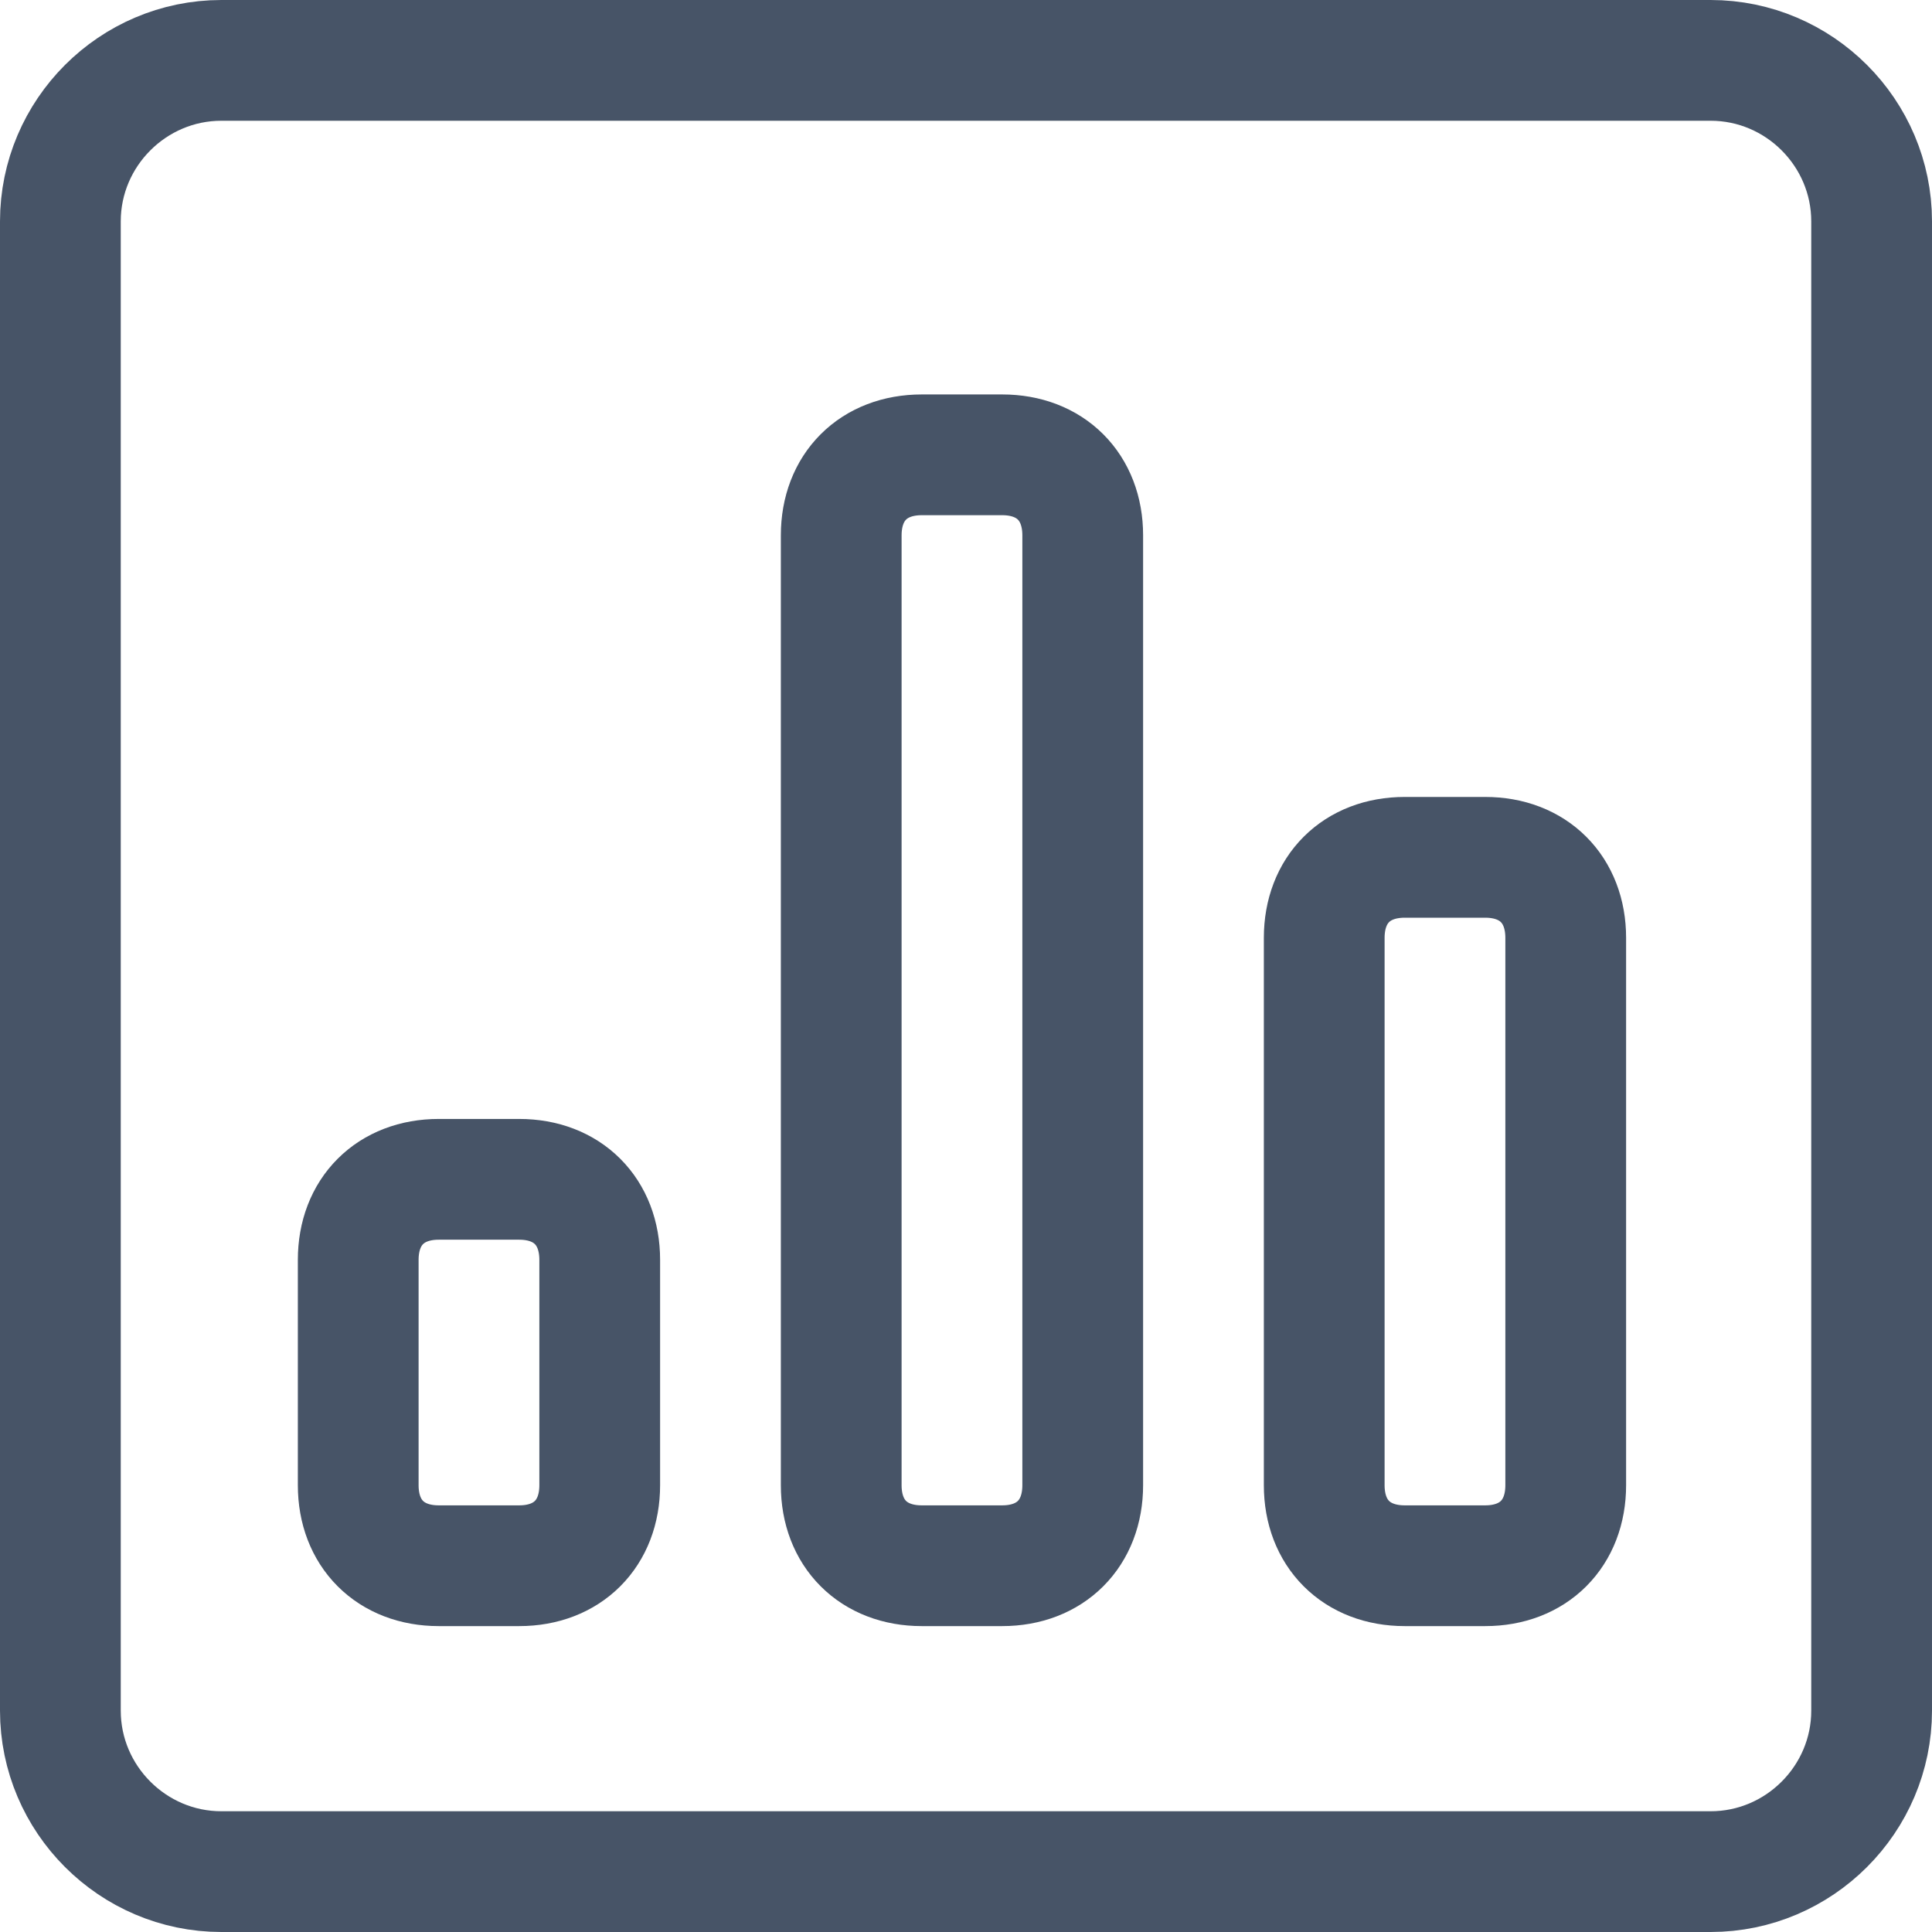
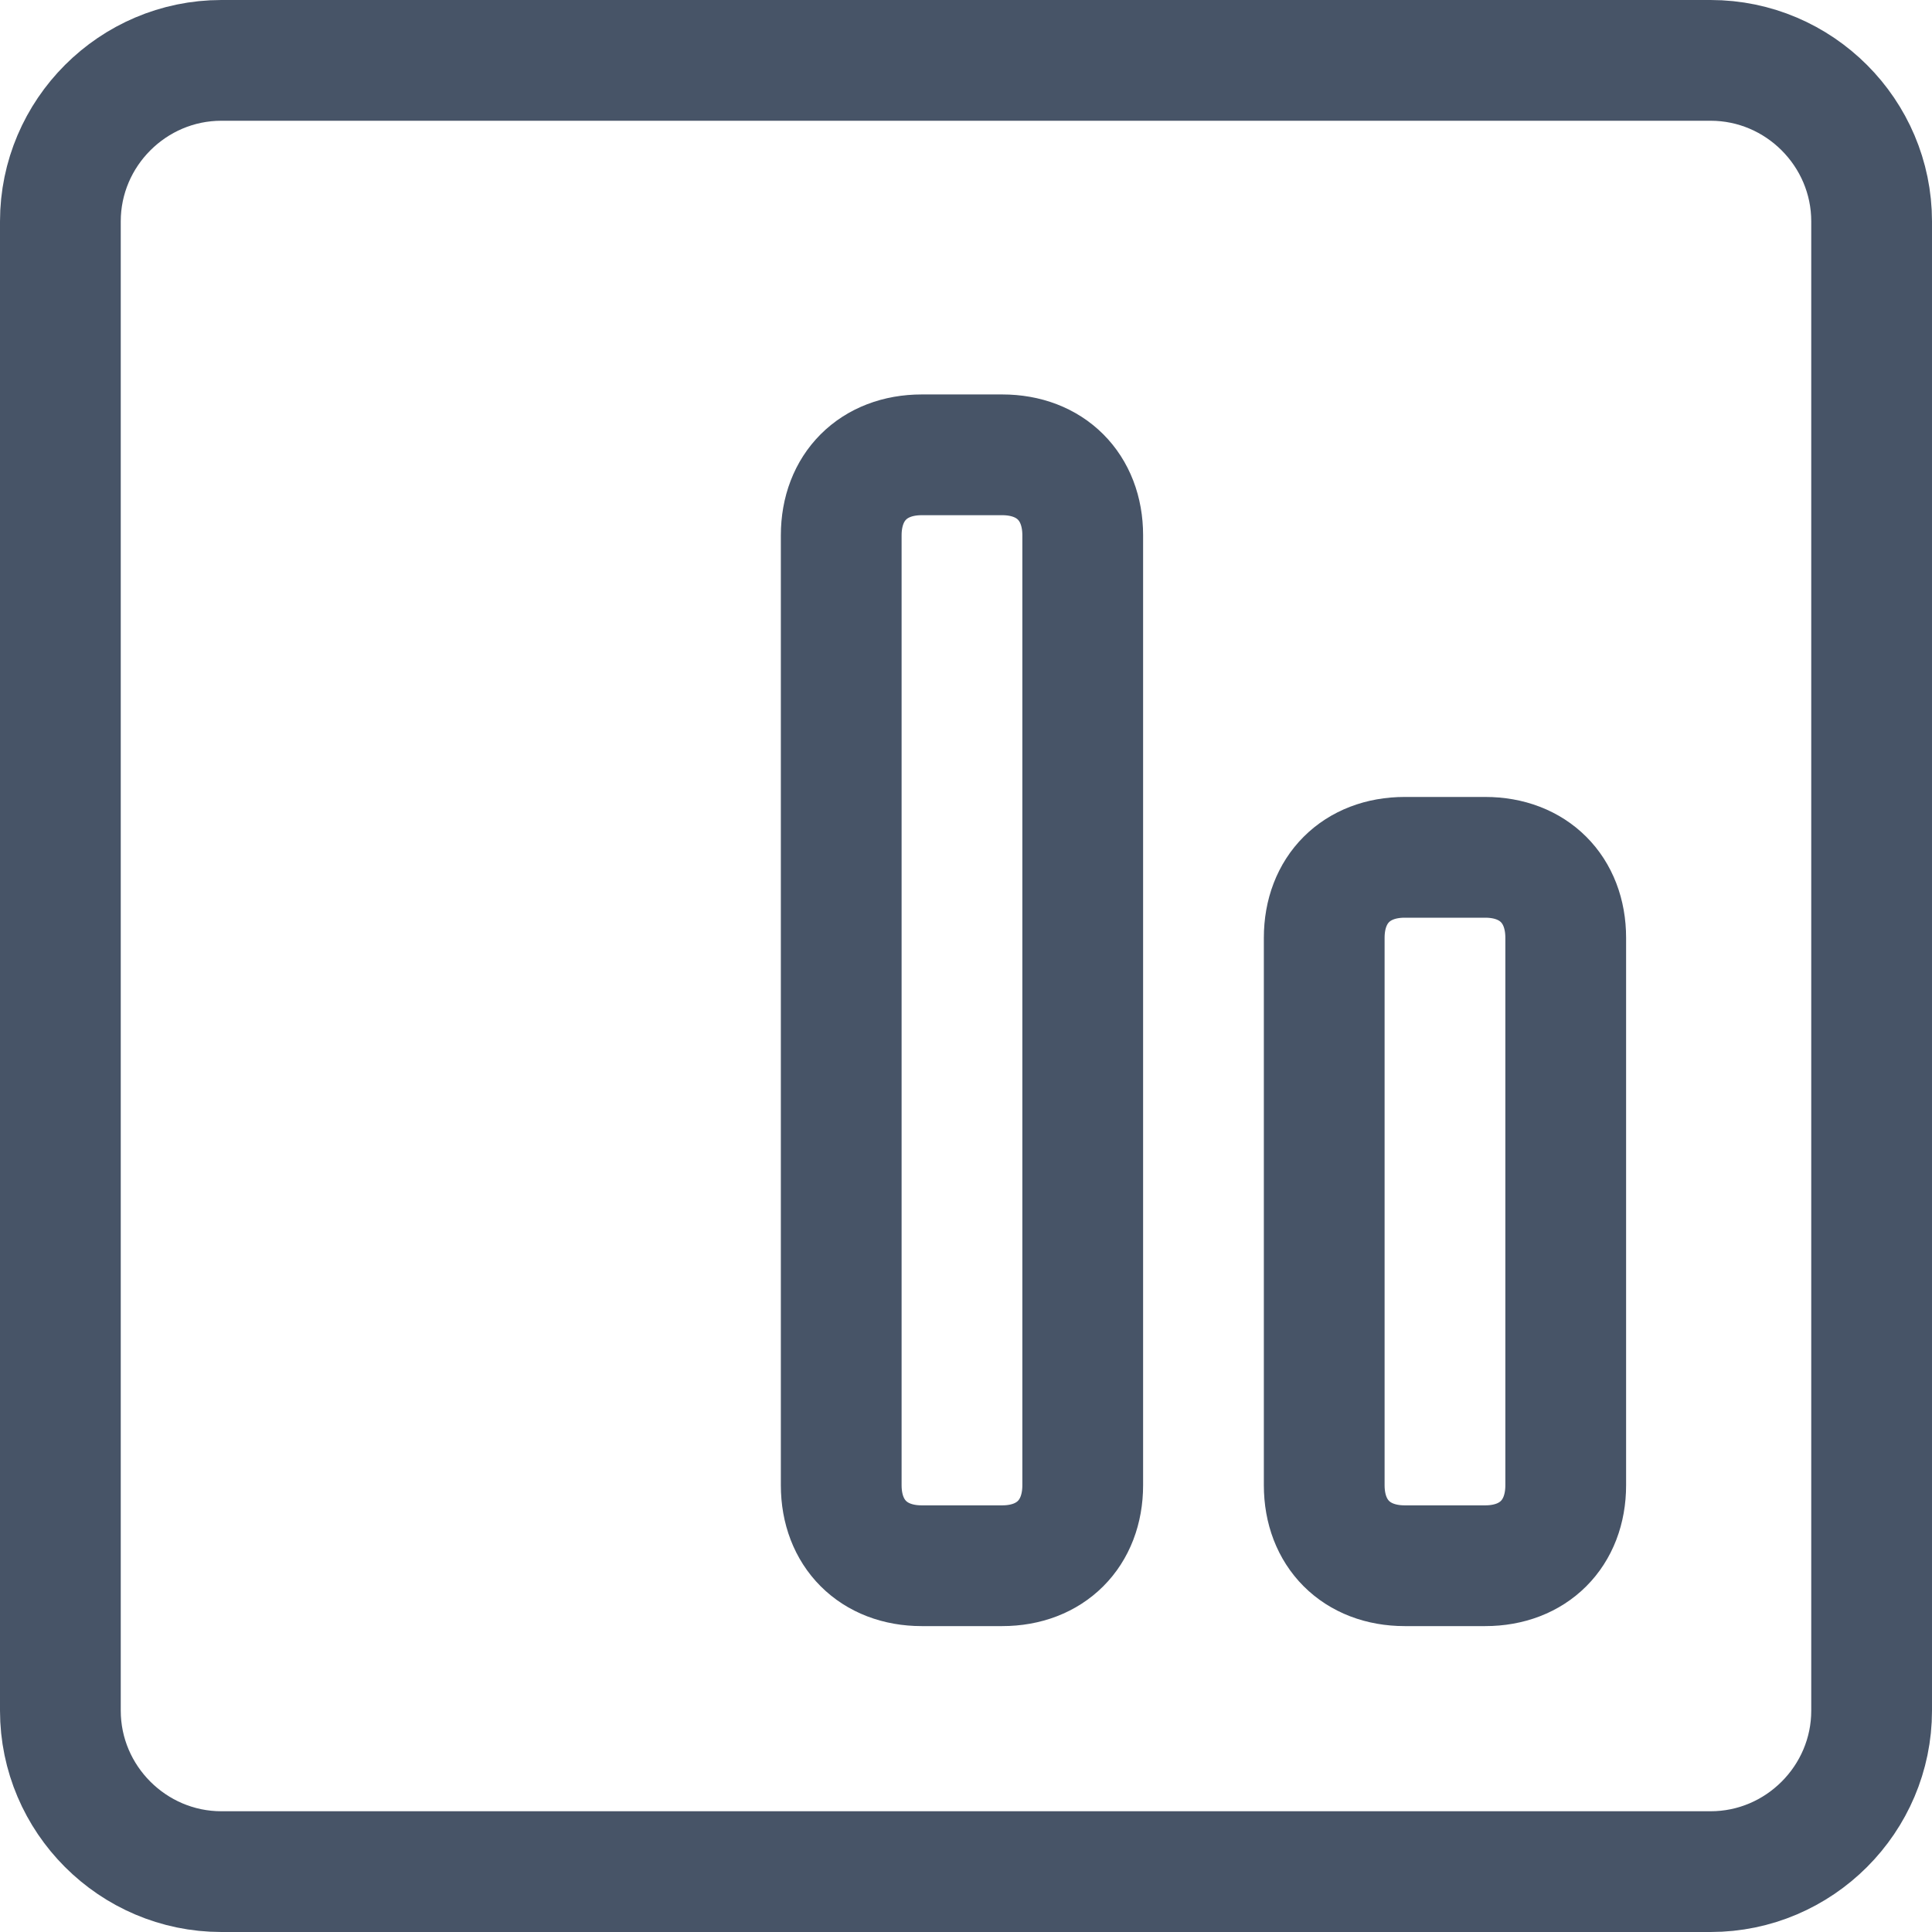
<svg xmlns="http://www.w3.org/2000/svg" fill="none" viewbox="0 0 24 24" height="24" width="24">
  <path stroke="#475467" stroke-linecap="round" stroke-linejoin="round" stroke-miterlimit="10" d="M23.25 21.25c0 1.1 -0.9 2 -2 2H2.75c-1.1 0 -2 -0.9 -2 -2V2.75c0 -1.1 0.9 -2 2 -2h18.5c1.1 0 2 0.9 2 2v18.5Z" stroke-width="1.5" />
-   <path stroke="#475467" stroke-linecap="round" stroke-linejoin="round" stroke-miterlimit="10" d="M7.45 18.45c0 0.6 -0.4 1 -1 1h-1c-0.6 0 -1 -0.4 -1 -1v-2.8c0 -0.6 0.4 -1 1 -1h1c0.6 0 1 0.4 1 1v2.8Z" stroke-width="1.5" />
  <path stroke="#475467" stroke-linecap="round" stroke-linejoin="round" stroke-miterlimit="10" d="M13.45 18.45c0 0.6 -0.4 1 -1 1h-1c-0.6 0 -1 -0.4 -1 -1V6.65c0 -0.6 0.4 -1 1 -1h1c0.6 0 1 0.4 1 1V18.45Z" stroke-width="1.5" />
  <path stroke="#475467" stroke-linecap="round" stroke-linejoin="round" stroke-miterlimit="10" d="M19.45 18.45c0 0.6 -0.4 1 -1 1h-1c-0.6 0 -1 -0.4 -1 -1v-6.8c0 -0.6 0.4 -1 1 -1h1c0.6 0 1 0.4 1 1v6.8Z" stroke-width="1.5" />
</svg>